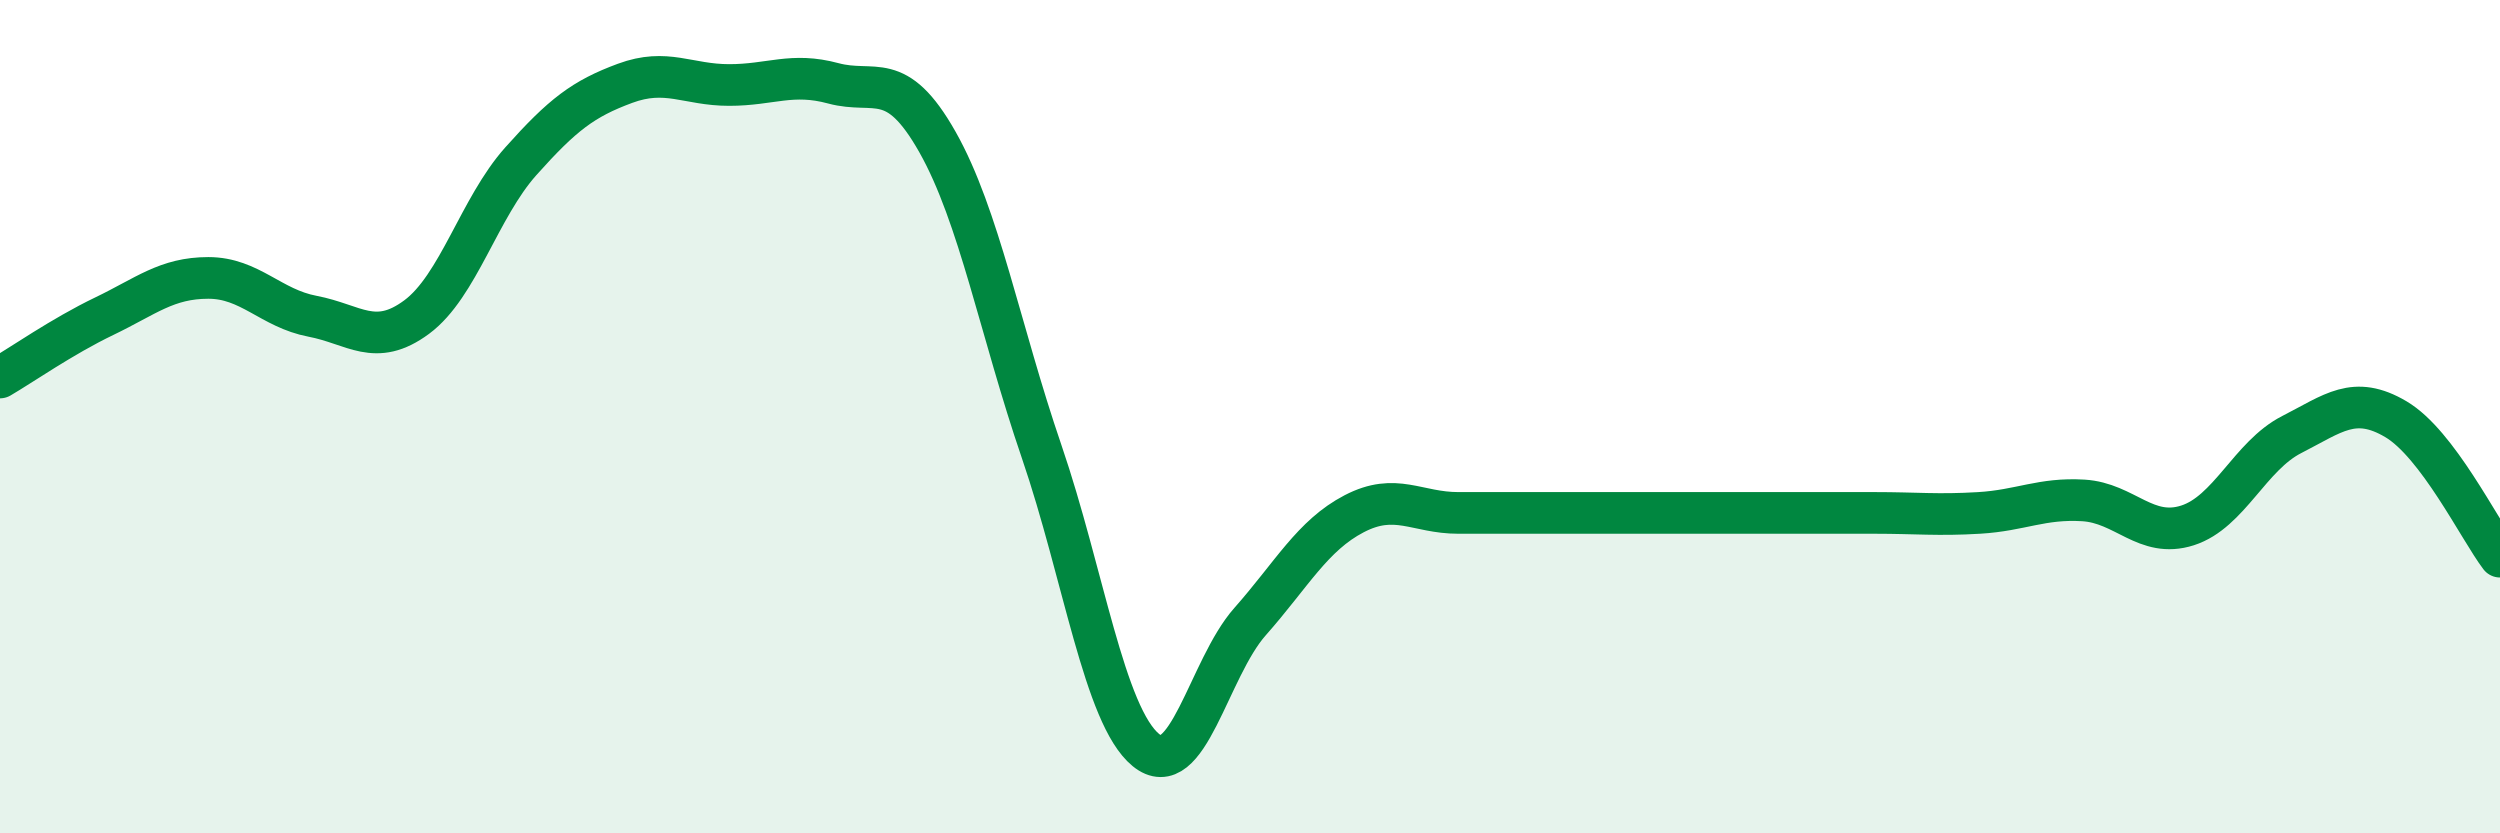
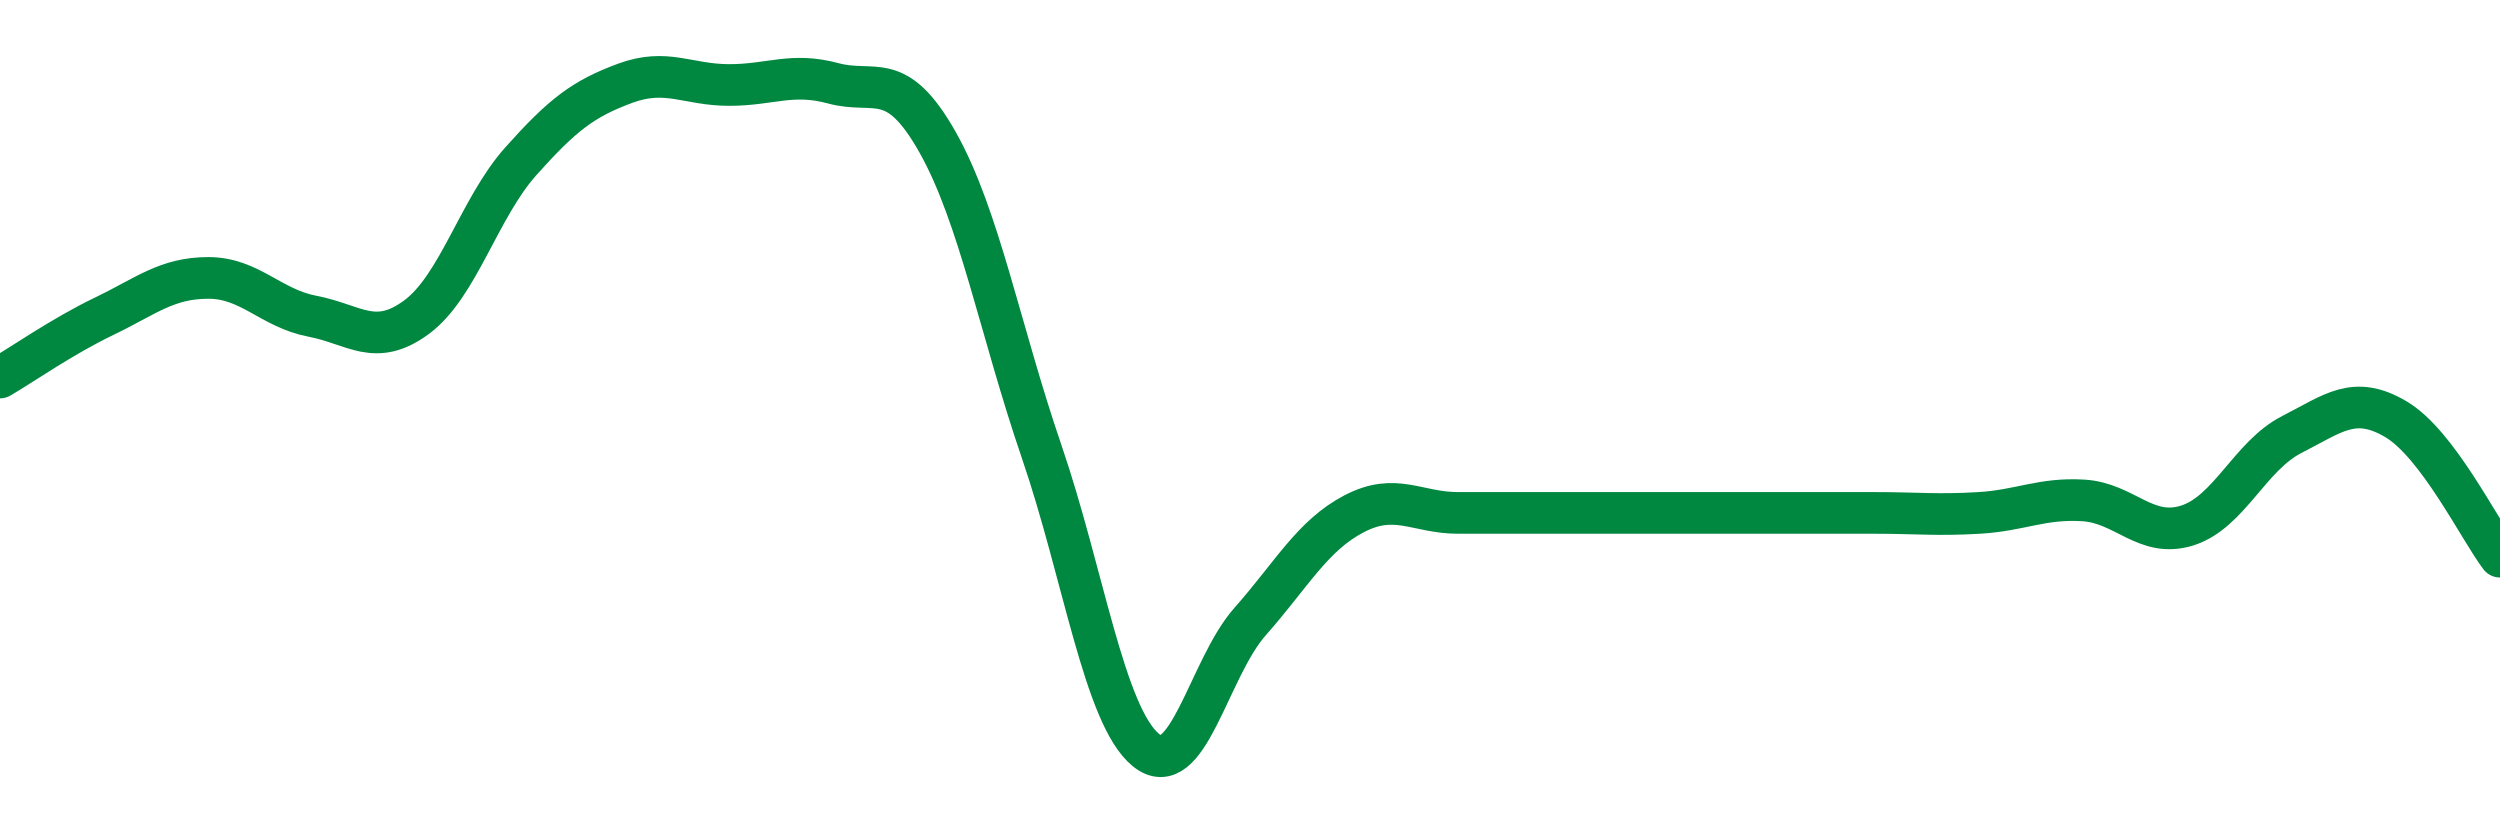
<svg xmlns="http://www.w3.org/2000/svg" width="60" height="20" viewBox="0 0 60 20">
-   <path d="M 0,9.06 C 0.5,8.77 1.5,8.07 2.5,7.59 C 3.5,7.11 4,6.67 5,6.67 C 6,6.67 6.5,7.4 7.5,7.59 C 8.5,7.78 9,8.35 10,7.61 C 11,6.87 11.5,4.99 12.5,3.87 C 13.5,2.75 14,2.37 15,2 C 16,1.63 16.5,2.04 17.5,2.04 C 18.5,2.04 19,1.73 20,2 C 21,2.27 21.5,1.64 22.5,3.41 C 23.5,5.18 24,7.92 25,10.84 C 26,13.76 26.5,17.18 27.5,18 C 28.5,18.82 29,16.05 30,14.92 C 31,13.79 31.5,12.85 32.5,12.33 C 33.5,11.81 34,12.31 35,12.31 C 36,12.31 36.5,12.31 37.5,12.31 C 38.5,12.31 39,12.31 40,12.31 C 41,12.31 41.5,12.31 42.5,12.31 C 43.5,12.31 44,12.31 45,12.31 C 46,12.31 46.5,12.37 47.5,12.31 C 48.5,12.25 49,11.95 50,12.01 C 51,12.07 51.5,12.93 52.5,12.61 C 53.5,12.29 54,10.94 55,10.43 C 56,9.92 56.5,9.47 57.5,10.06 C 58.5,10.65 59.5,12.7 60,13.36L60 20L0 20Z" fill="#008740" opacity="0.1" stroke-linecap="round" stroke-linejoin="round" />
  <path d="M 0,9.06 C 0.5,8.77 1.5,8.07 2.5,7.59 C 3.5,7.11 4,6.67 5,6.67 C 6,6.67 6.5,7.4 7.5,7.59 C 8.5,7.78 9,8.35 10,7.61 C 11,6.87 11.5,4.99 12.5,3.87 C 13.5,2.75 14,2.37 15,2 C 16,1.63 16.5,2.04 17.5,2.04 C 18.5,2.04 19,1.73 20,2 C 21,2.27 21.5,1.64 22.5,3.41 C 23.5,5.18 24,7.92 25,10.84 C 26,13.76 26.5,17.18 27.5,18 C 28.5,18.82 29,16.05 30,14.92 C 31,13.79 31.5,12.85 32.5,12.33 C 33.5,11.81 34,12.31 35,12.31 C 36,12.31 36.5,12.31 37.5,12.31 C 38.5,12.31 39,12.31 40,12.31 C 41,12.31 41.5,12.31 42.5,12.31 C 43.5,12.31 44,12.31 45,12.31 C 46,12.31 46.5,12.37 47.5,12.31 C 48.5,12.25 49,11.95 50,12.01 C 51,12.07 51.5,12.93 52.5,12.61 C 53.5,12.29 54,10.94 55,10.43 C 56,9.92 56.5,9.47 57.5,10.06 C 58.5,10.65 59.5,12.7 60,13.36" stroke="#008740" stroke-width="1" fill="none" stroke-linecap="round" stroke-linejoin="round" />
</svg>